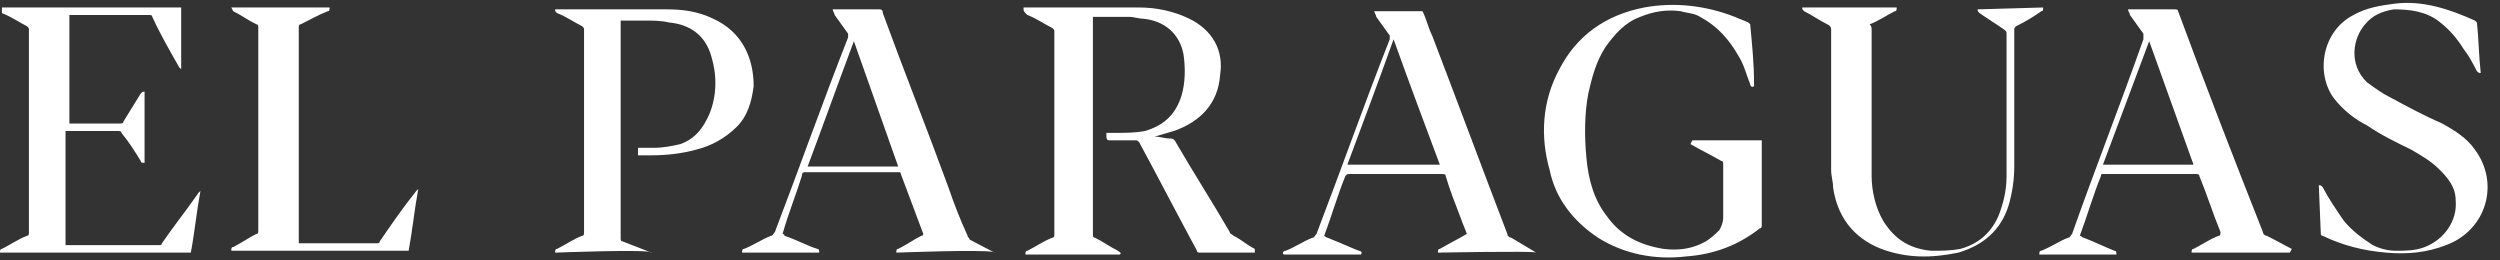
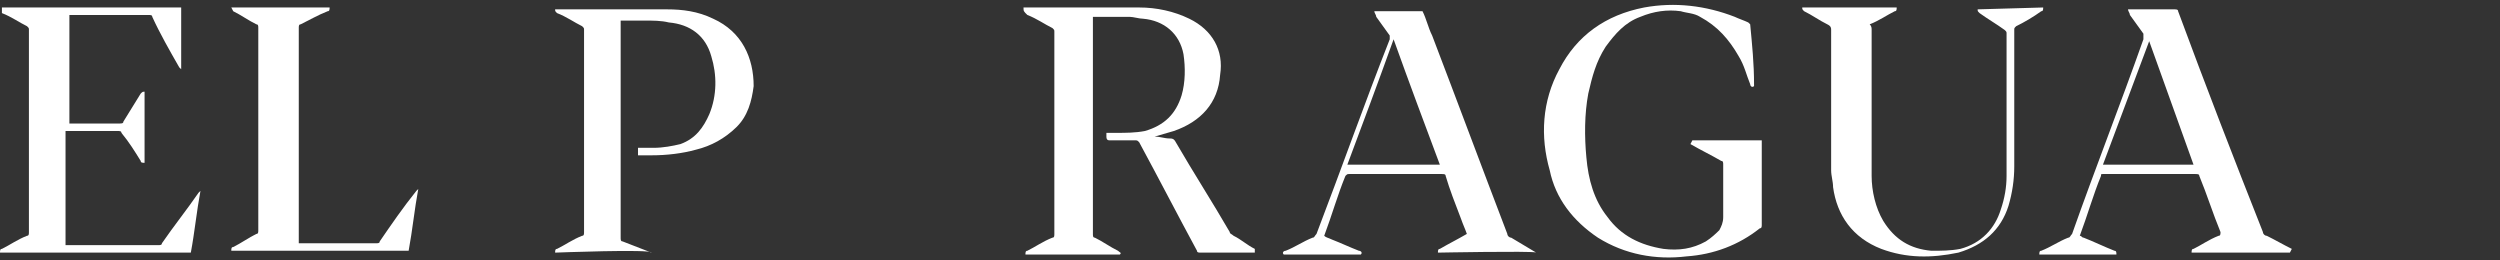
<svg xmlns="http://www.w3.org/2000/svg" xmlns:xlink="http://www.w3.org/1999/xlink" version="1.1" height="18" width="173">
  <rect width="100%" height="100%" fill="#333333" stroke="none" />
  <defs>
    <path id="path-1" opacity="1" fill-rule="evenodd" d="M79.897,9.453 C80.298,9.453 80.564,9.583 80.965,9.583 C81.098,9.583 81.231,9.583 81.365,9.842 C82.565,11.914 83.899,13.986 85.099,16.058 C85.099,16.187 85.233,16.187 85.366,16.317 C85.9,16.576 86.3,16.964 86.833,17.223 L86.833,17.482 L83.099,17.482 C82.965,17.482 82.832,17.482 82.832,17.353 C81.498,14.892 80.164,12.302 78.83,9.842 C78.697,9.712 78.697,9.712 78.564,9.712 L76.83,9.712 C76.696,9.712 76.563,9.712 76.563,9.453 L76.563,9.194 L77.23,9.194 C77.897,9.194 78.564,9.194 79.231,9.065 C80.564,8.676 81.365,7.899 81.765,6.604 C82.032,5.698 82.032,4.662 81.898,3.755 C81.631,2.331 80.564,1.424 79.097,1.295 C78.83,1.295 78.43,1.165 78.163,1.165 L75.629,1.165 L75.629,16.187 C75.629,16.317 75.629,16.446 75.763,16.446 C76.296,16.705 76.83,17.094 77.363,17.353 C77.497,17.482 77.63,17.482 77.497,17.612 L70.961,17.612 C70.961,17.482 70.961,17.353 71.094,17.353 C71.628,17.094 72.161,16.705 72.828,16.446 C72.961,16.446 72.961,16.317 72.961,16.187 L72.961,2.201 C72.961,2.072 72.961,2.072 72.828,1.942 C72.295,1.683 71.761,1.295 71.094,1.036 C70.827,0.777 70.827,0.777 70.827,0.518 L78.83,0.518 C80.031,0.518 81.231,0.777 82.298,1.295 C83.899,2.072 84.699,3.496 84.433,5.18 C84.299,7.122 83.099,8.417 81.231,9.065 " />
    <path id="path-2" opacity="1" fill-rule="evenodd" d="M45.084,17.482 C45.084,17.223 38.415,17.482 38.415,17.482 C38.415,17.353 38.415,17.223 38.548,17.223 C39.082,16.964 39.615,16.576 40.282,16.317 C40.416,16.317 40.416,16.187 40.416,16.058 L40.416,2.072 C40.416,1.942 40.416,1.942 40.282,1.813 C39.749,1.554 39.215,1.165 38.548,0.906 C38.415,0.777 38.415,0.777 38.415,0.647 L46.151,0.647 C47.218,0.647 48.285,0.777 49.352,1.295 C51.353,2.201 52.153,4.014 52.153,5.957 C52.02,6.993 51.753,8.029 50.953,8.806 C50.153,9.583 49.219,10.101 48.152,10.36 C47.218,10.619 46.151,10.748 45.084,10.748 L44.15,10.748 L44.15,10.23 L45.217,10.23 C45.884,10.23 46.551,10.101 47.085,9.971 C48.152,9.583 48.685,8.806 49.086,7.899 C49.619,6.604 49.619,5.18 49.219,3.885 C48.819,2.46 47.752,1.683 46.285,1.554 C45.751,1.424 45.217,1.424 44.551,1.424 L42.95,1.424 L42.95,16.446 C42.95,16.576 42.95,16.705 43.083,16.705 " />
    <path id="path-3" opacity="1" fill-rule="evenodd" d="M117.112,9.712 L121.914,9.712 L121.914,15.54 C121.914,15.669 121.914,15.799 121.78,15.799 C120.313,16.964 118.579,17.612 116.712,17.741 C114.577,18 112.443,17.612 110.576,16.446 C108.842,15.281 107.641,13.727 107.241,11.784 C106.574,9.453 106.708,6.993 107.908,4.791 C109.109,2.46 111.109,1.036 113.777,0.518 C115.911,0.129 118.045,0.388 120.046,1.165 C120.313,1.295 120.713,1.424 120.98,1.554 L121.113,1.683 C121.247,3.108 121.38,4.403 121.38,5.827 L121.38,5.957 C121.247,6.086 121.113,5.957 121.113,5.827 C120.847,5.18 120.713,4.532 120.313,3.885 C119.646,2.719 118.846,1.813 117.645,1.165 C117.245,0.906 116.712,0.906 116.311,0.777 C115.378,0.647 114.444,0.777 113.51,1.165 C112.443,1.554 111.776,2.331 111.109,3.237 C110.443,4.273 110.176,5.309 109.909,6.475 C109.642,7.899 109.642,9.453 109.776,10.878 C109.909,12.432 110.309,13.856 111.243,15.022 C112.177,16.317 113.51,16.964 115.111,17.223 C116.178,17.353 117.112,17.223 118.045,16.705 C118.446,16.446 118.712,16.187 118.979,15.928 C119.113,15.669 119.246,15.41 119.246,15.022 L119.246,11.396 C119.246,11.266 119.246,11.137 119.113,11.137 C118.446,10.748 117.645,10.36 116.978,9.971 " />
    <path id="path-4" opacity="1" fill-rule="evenodd" d="M0.133,0.518 L12.538,0.518 L12.538,4.791 L12.405,4.662 C11.738,3.496 11.071,2.331 10.537,1.165 C10.537,1.036 10.404,1.036 10.271,1.036 L4.935,1.036 L4.802,1.036 L4.802,8.547 L8.27,8.547 C8.403,8.547 8.537,8.547 8.537,8.417 L9.737,6.475 C9.87,6.345 9.87,6.345 10.004,6.345 L10.004,11.266 C9.87,11.266 9.737,11.266 9.737,11.137 C9.337,10.489 8.937,9.842 8.403,9.194 C8.403,9.065 8.27,9.065 8.136,9.065 L4.668,9.065 L4.535,9.065 L4.535,16.964 L10.938,16.964 C11.071,16.964 11.204,16.964 11.204,16.835 C12.005,15.669 12.938,14.504 13.739,13.338 L13.872,13.209 C13.605,14.633 13.472,16.058 13.205,17.482 L1.4210854715202004e-14,17.482 C1.4210854715202004e-14,17.353 1.4210854715202004e-14,17.223 0.133,17.223 C0.667,16.964 1.2,16.576 1.867,16.317 C2.001,16.317 2.001,16.187 2.001,16.058 L2.001,2.072 C2.001,1.942 2.001,1.942 1.867,1.813 C1.334,1.554 0.8,1.165 0.133,0.906 " />
    <path id="path-5" opacity="1" fill-rule="evenodd" d="M106.289,17.471 C106.301,17.474 106.308,17.478 106.308,17.482 L106.289,17.471 M106.289,17.471 L104.574,16.446 C104.44,16.446 104.307,16.317 104.307,16.187 C102.573,11.655 100.839,6.993 99.105,2.46 C98.838,1.942 98.705,1.295 98.438,0.777 L95.103,0.777 C95.103,0.906 95.237,1.036 95.237,1.165 C95.503,1.554 95.904,2.072 96.17,2.46 L96.17,2.719 C94.436,7.122 92.836,11.655 91.102,16.187 C90.968,16.317 90.968,16.446 90.835,16.446 C90.168,16.705 89.635,17.094 88.968,17.353 C88.834,17.353 88.701,17.482 88.834,17.612 L94.17,17.612 C94.303,17.482 94.17,17.353 94.036,17.353 C93.369,17.094 92.836,16.835 92.169,16.576 C91.902,16.446 91.769,16.446 91.635,16.317 C92.169,14.892 92.569,13.468 93.103,12.173 C93.236,12.043 93.236,12.043 93.369,12.043 L99.772,12.043 C99.905,12.043 100.039,12.043 100.039,12.173 C100.305,13.079 100.705,14.115 101.106,15.151 C101.239,15.54 101.372,15.799 101.506,16.187 C100.839,16.576 100.305,16.835 99.638,17.223 C99.505,17.223 99.505,17.353 99.505,17.482 C99.505,17.482 105.898,17.36 106.289,17.471 M96.437,2.719 C97.504,5.698 98.571,8.547 99.638,11.396 L93.236,11.396 C94.303,8.547 95.37,5.698 96.437,2.719 " />
    <path id="path-6" opacity="1" fill-rule="evenodd" d="M151.658,17.482 L158.461,17.482 L158.594,17.223 C158.061,16.964 157.394,16.576 156.86,16.317 C156.727,16.317 156.594,16.187 156.594,16.058 C154.593,11.007 152.592,5.827 150.725,0.777 C150.725,0.647 150.591,0.647 150.458,0.647 L147.257,0.647 C147.257,0.777 147.39,0.906 147.39,1.036 C147.657,1.424 148.057,1.942 148.324,2.331 L148.324,2.719 C146.723,7.252 144.989,11.655 143.389,16.187 C143.255,16.317 143.255,16.446 143.122,16.446 C142.455,16.705 141.921,17.094 141.254,17.353 C141.121,17.353 141.121,17.482 141.121,17.612 L146.456,17.612 C146.456,17.482 146.456,17.353 146.323,17.353 C145.656,17.094 144.856,16.705 144.189,16.446 C144.056,16.446 144.056,16.317 143.922,16.317 C144.456,14.892 144.856,13.468 145.389,12.173 C145.389,12.043 145.389,12.043 145.523,12.043 L151.925,12.043 C152.059,12.043 152.192,12.043 152.192,12.173 C152.726,13.468 153.126,14.763 153.659,16.058 C153.659,16.187 153.659,16.317 153.526,16.317 C152.859,16.576 152.325,16.964 151.792,17.223 C151.658,17.223 151.658,17.353 151.658,17.482 M145.523,11.396 L148.724,2.849 L151.792,11.396 L145.523,11.396 " />
-     <path id="path-7" opacity="1" fill-rule="evenodd" d="M68.74,17.437 C68.797,17.45 68.827,17.465 68.827,17.482 L68.74,17.437 M68.74,17.437 L67.093,16.576 C67.093,16.446 66.959,16.446 66.959,16.317 C66.426,15.151 66.025,14.115 65.625,12.95 C64.158,8.935 62.557,4.921 61.09,0.906 C61.09,0.647 60.957,0.647 60.823,0.647 L57.622,0.647 C57.622,0.777 57.756,0.906 57.756,1.036 C58.022,1.424 58.423,1.942 58.689,2.331 L58.689,2.59 C56.955,6.993 55.355,11.525 53.621,16.058 C53.487,16.187 53.487,16.317 53.354,16.317 C52.687,16.576 52.153,16.964 51.487,17.223 C51.353,17.223 51.353,17.353 51.353,17.482 L56.689,17.482 C56.689,17.353 56.689,17.223 56.555,17.223 C55.755,16.964 55.088,16.576 54.288,16.317 C54.288,16.187 54.154,16.187 54.154,16.187 C54.554,14.763 55.088,13.468 55.488,12.173 C55.488,11.914 55.621,11.914 55.755,11.914 L62.291,11.914 L63.891,16.187 C63.891,16.317 63.758,16.317 63.758,16.317 C63.224,16.576 62.691,16.964 62.157,17.223 C62.024,17.223 62.024,17.353 62.024,17.482 C62.024,17.482 67.953,17.256 68.74,17.437 M55.888,11.525 C56.955,8.676 58.022,5.698 59.089,2.849 L62.157,11.525 L55.888,11.525 " />
-     <path id="path-8" opacity="1" fill-rule="evenodd" d="M160.462,12.82 C160.595,12.82 160.595,12.82 160.729,12.95 C161.129,13.727 161.662,14.504 162.196,15.281 C162.729,15.928 163.396,16.446 164.197,16.964 C164.73,17.223 165.264,17.353 165.797,17.353 C166.464,17.353 167.131,17.353 167.798,17.094 C169.132,16.576 170.066,15.281 169.932,13.856 C169.932,12.95 169.399,12.302 168.732,11.655 C168.198,11.137 167.531,10.748 166.864,10.36 C165.797,9.842 164.73,9.324 163.796,8.676 C162.996,8.288 162.196,7.64 161.662,6.993 C160.195,5.309 160.595,2.201 162.863,1.036 C163.796,0.518 164.73,0.388 165.664,0.259 C167.665,0 169.532,0.647 171.266,1.424 L171.399,1.554 C171.533,2.719 171.533,3.885 171.666,5.05 C171.533,5.05 171.533,5.05 171.399,4.921 C171.133,4.403 170.866,3.885 170.466,3.367 C170.066,2.719 169.532,2.072 168.865,1.554 C167.931,0.777 166.731,0.647 165.664,0.647 C164.864,0.777 164.197,1.036 163.663,1.683 C162.863,2.59 162.463,4.403 163.796,5.698 C164.33,6.086 164.864,6.475 165.397,6.734 C166.598,7.381 167.798,8.029 168.998,8.547 C169.932,9.065 170.732,9.583 171.266,10.36 C173,12.691 172.066,15.928 169.265,16.964 C167.931,17.482 166.598,17.612 165.13,17.482 C163.53,17.353 162.062,16.964 160.729,16.317 C160.595,16.317 160.595,16.187 160.595,16.058 " />
    <path id="path-9" opacity="1" fill-rule="evenodd" d="M141.388,0.518 C141.388,0.647 141.388,0.777 141.254,0.777 C140.721,1.165 140.054,1.554 139.52,1.813 C139.387,1.942 139.387,1.942 139.387,2.072 L139.387,11.525 C139.387,12.432 139.254,13.338 138.987,14.245 C138.453,15.928 137.253,16.964 135.519,17.482 C133.652,17.871 131.918,17.871 130.184,17.223 C128.183,16.446 127.116,14.892 126.849,12.95 C126.849,12.561 126.715,12.173 126.715,11.784 L126.715,2.072 C126.715,1.942 126.715,1.813 126.449,1.683 C125.915,1.424 125.382,1.036 124.848,0.777 C124.715,0.647 124.715,0.647 124.715,0.518 L131.251,0.518 C131.251,0.647 131.251,0.777 131.117,0.777 C130.584,1.036 130.05,1.424 129.383,1.683 C129.517,1.813 129.517,1.942 129.517,2.072 L129.517,12.173 C129.517,13.209 129.783,14.374 130.317,15.281 C131.117,16.576 132.184,17.223 133.652,17.353 C134.318,17.353 134.985,17.353 135.652,17.223 C137.12,16.835 138.053,15.799 138.453,14.504 C138.72,13.727 138.854,12.95 138.854,12.173 L138.854,2.331 C138.854,2.201 138.854,2.201 138.72,2.072 C138.187,1.683 137.52,1.295 136.986,0.906 C136.853,0.777 136.853,0.777 136.853,0.647 " />
    <path id="path-10" opacity="1" fill-rule="evenodd" d="M16.006,0.518 L22.809,0.518 C22.809,0.647 22.809,0.777 22.675,0.777 C22.008,1.036 21.342,1.424 20.808,1.683 C20.675,1.683 20.675,1.813 20.675,1.942 L20.675,16.835 L26.01,16.835 C26.143,16.835 26.277,16.835 26.277,16.705 C27.077,15.54 27.877,14.374 28.811,13.209 L28.944,13.079 C28.678,14.504 28.544,15.928 28.278,17.353 L16.006,17.353 C16.006,17.223 16.006,17.094 16.14,17.094 C16.673,16.835 17.207,16.446 17.74,16.187 C17.874,16.187 17.874,16.058 17.874,15.928 L17.874,1.942 C17.874,1.813 17.874,1.683 17.74,1.683 C17.207,1.424 16.673,1.036 16.14,0.777 " />
  </defs>
  <g opacity="1">
    <g opacity="1">
      <g opacity="1">
        <use xlink:href="#path-1" fill="rgb(255,255,255)" fill-opacity="1" />
      </g>
      <g opacity="1">
        <use xlink:href="#path-2" fill="rgb(255,255,255)" fill-opacity="1" />
      </g>
      <g opacity="1">
        <use xlink:href="#path-3" fill="rgb(255,255,255)" fill-opacity="1" />
      </g>
      <g opacity="1">
        <use xlink:href="#path-4" fill="rgb(255,255,255)" fill-opacity="1" />
      </g>
      <g opacity="1">
        <use xlink:href="#path-5" fill="rgb(255,255,255)" fill-opacity="1" />
      </g>
      <g opacity="1">
        <use xlink:href="#path-6" fill="rgb(255,255,255)" fill-opacity="1" />
      </g>
      <g opacity="1">
        <use xlink:href="#path-7" fill="rgb(255,255,255)" fill-opacity="1" />
      </g>
      <g opacity="1">
        <use xlink:href="#path-8" fill="rgb(255,255,255)" fill-opacity="1" />
      </g>
      <g opacity="1">
        <use xlink:href="#path-9" fill="rgb(255,255,255)" fill-opacity="1" />
      </g>
      <g opacity="1">
        <use xlink:href="#path-10" fill="rgb(255,255,255)" fill-opacity="1" />
      </g>
    </g>
  </g>
</svg>